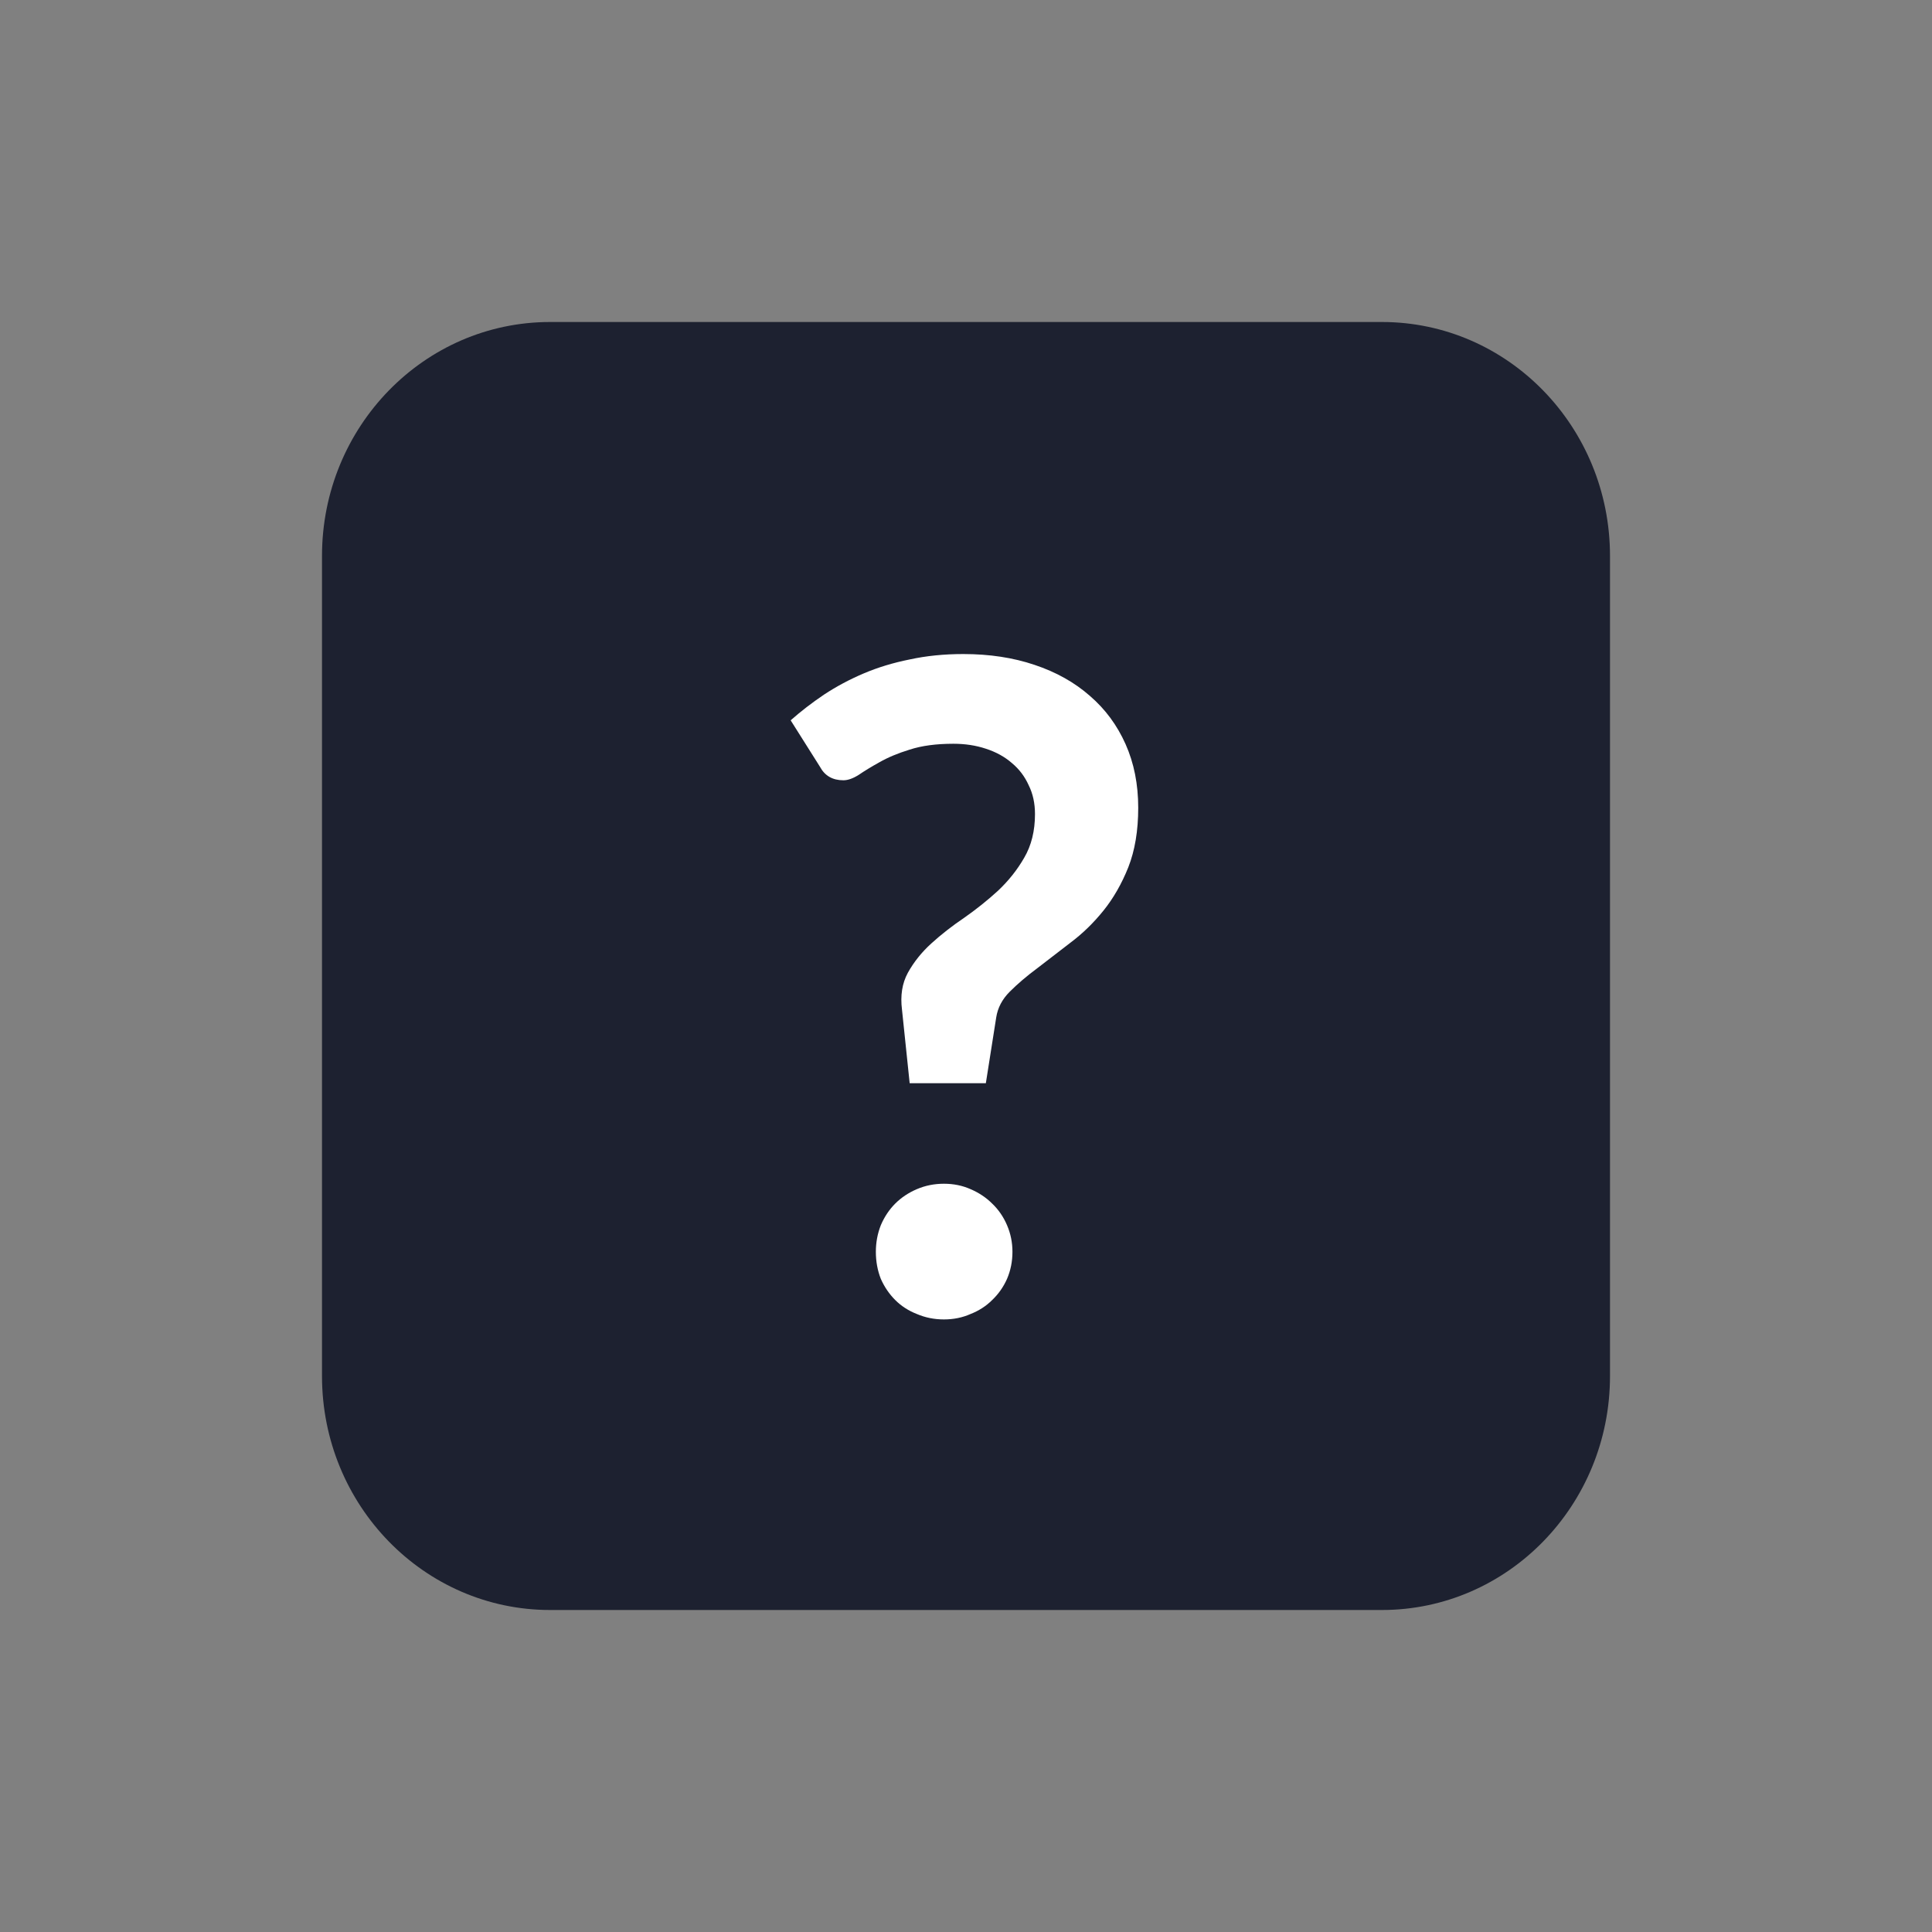
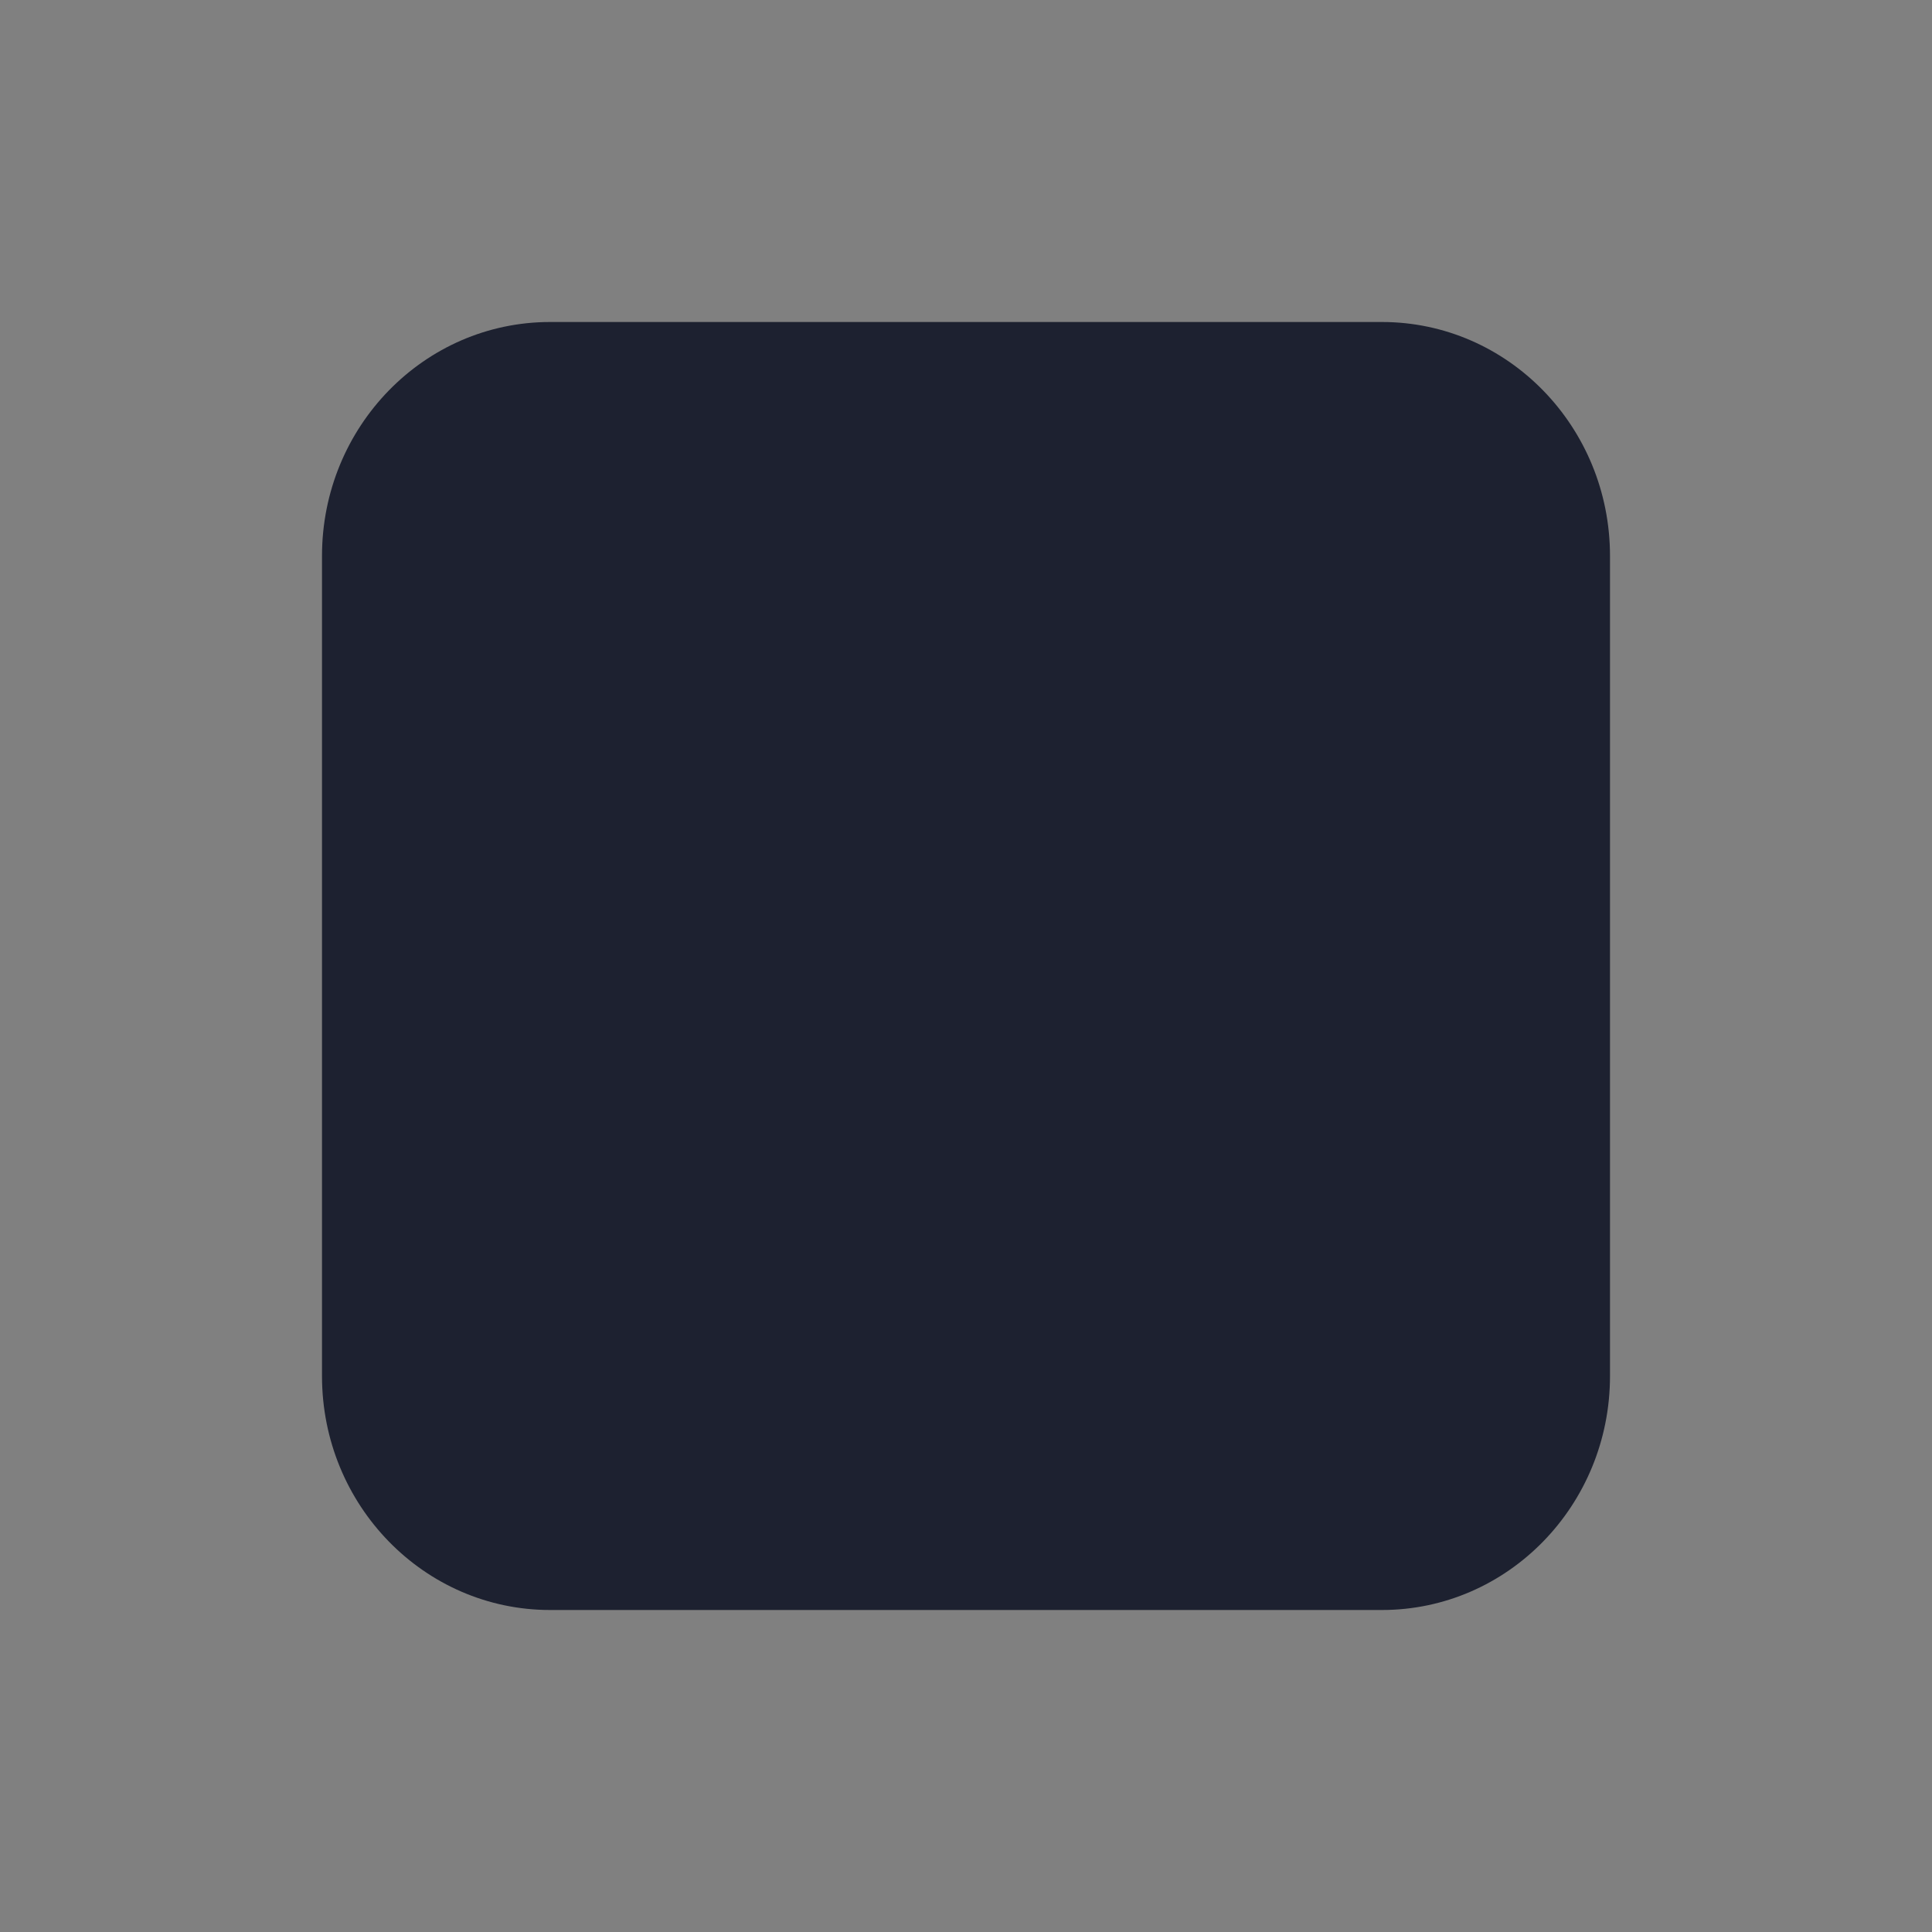
<svg xmlns="http://www.w3.org/2000/svg" width="120" height="120" viewBox="0 0 120 120" fill="none">
  <rect x="0" y="0" width="120" height="120" fill="#808080" stroke="none" />
  <path d="M85.833 20H34.167C26.343 20 20 26.506 20 34.531V85.469C20 93.495 26.343 100 34.167 100H85.833C93.657 100 100 93.495 100 85.469V34.531C100 26.506 93.657 20 85.833 20Z" fill="#1D2130" />
-   <path d="M49.109 44.74C49.744 44.18 50.434 43.648 51.181 43.144C51.946 42.64 52.768 42.201 53.645 41.828C54.522 41.455 55.474 41.165 56.501 40.96C57.528 40.736 58.638 40.624 59.833 40.624C61.457 40.624 62.932 40.848 64.257 41.296C65.601 41.744 66.749 42.388 67.701 43.228C68.653 44.049 69.39 45.048 69.913 46.224C70.436 47.4 70.697 48.716 70.697 50.172C70.697 51.591 70.492 52.823 70.081 53.868C69.67 54.895 69.157 55.791 68.541 56.556C67.925 57.321 67.244 57.984 66.497 58.544C65.769 59.104 65.078 59.636 64.425 60.14C63.772 60.625 63.202 61.111 62.717 61.596C62.25 62.063 61.97 62.595 61.877 63.192L61.233 67.28H56.501L56.025 62.716C55.913 61.839 56.034 61.073 56.389 60.42C56.762 59.748 57.248 59.141 57.845 58.6C58.461 58.04 59.142 57.508 59.889 57.004C60.636 56.481 61.336 55.921 61.989 55.324C62.642 54.708 63.184 54.027 63.613 53.28C64.061 52.515 64.285 51.609 64.285 50.564C64.285 49.892 64.154 49.295 63.893 48.772C63.65 48.231 63.305 47.773 62.857 47.4C62.409 47.008 61.868 46.709 61.233 46.504C60.617 46.299 59.945 46.196 59.217 46.196C58.153 46.196 57.248 46.317 56.501 46.56C55.773 46.784 55.148 47.045 54.625 47.344C54.121 47.624 53.692 47.885 53.337 48.128C52.982 48.352 52.665 48.464 52.385 48.464C51.713 48.464 51.228 48.184 50.929 47.624L49.109 44.74ZM54.401 77.752C54.401 77.173 54.504 76.623 54.709 76.1C54.933 75.577 55.232 75.129 55.605 74.756C55.978 74.383 56.426 74.084 56.949 73.86C57.472 73.636 58.032 73.524 58.629 73.524C59.226 73.524 59.777 73.636 60.281 73.86C60.804 74.084 61.252 74.383 61.625 74.756C62.017 75.129 62.325 75.577 62.549 76.1C62.773 76.623 62.885 77.173 62.885 77.752C62.885 78.349 62.773 78.909 62.549 79.432C62.325 79.936 62.017 80.375 61.625 80.748C61.252 81.121 60.804 81.411 60.281 81.616C59.777 81.84 59.226 81.952 58.629 81.952C58.032 81.952 57.472 81.84 56.949 81.616C56.426 81.411 55.978 81.121 55.605 80.748C55.232 80.375 54.933 79.936 54.709 79.432C54.504 78.909 54.401 78.349 54.401 77.752Z" fill="white" />
</svg>